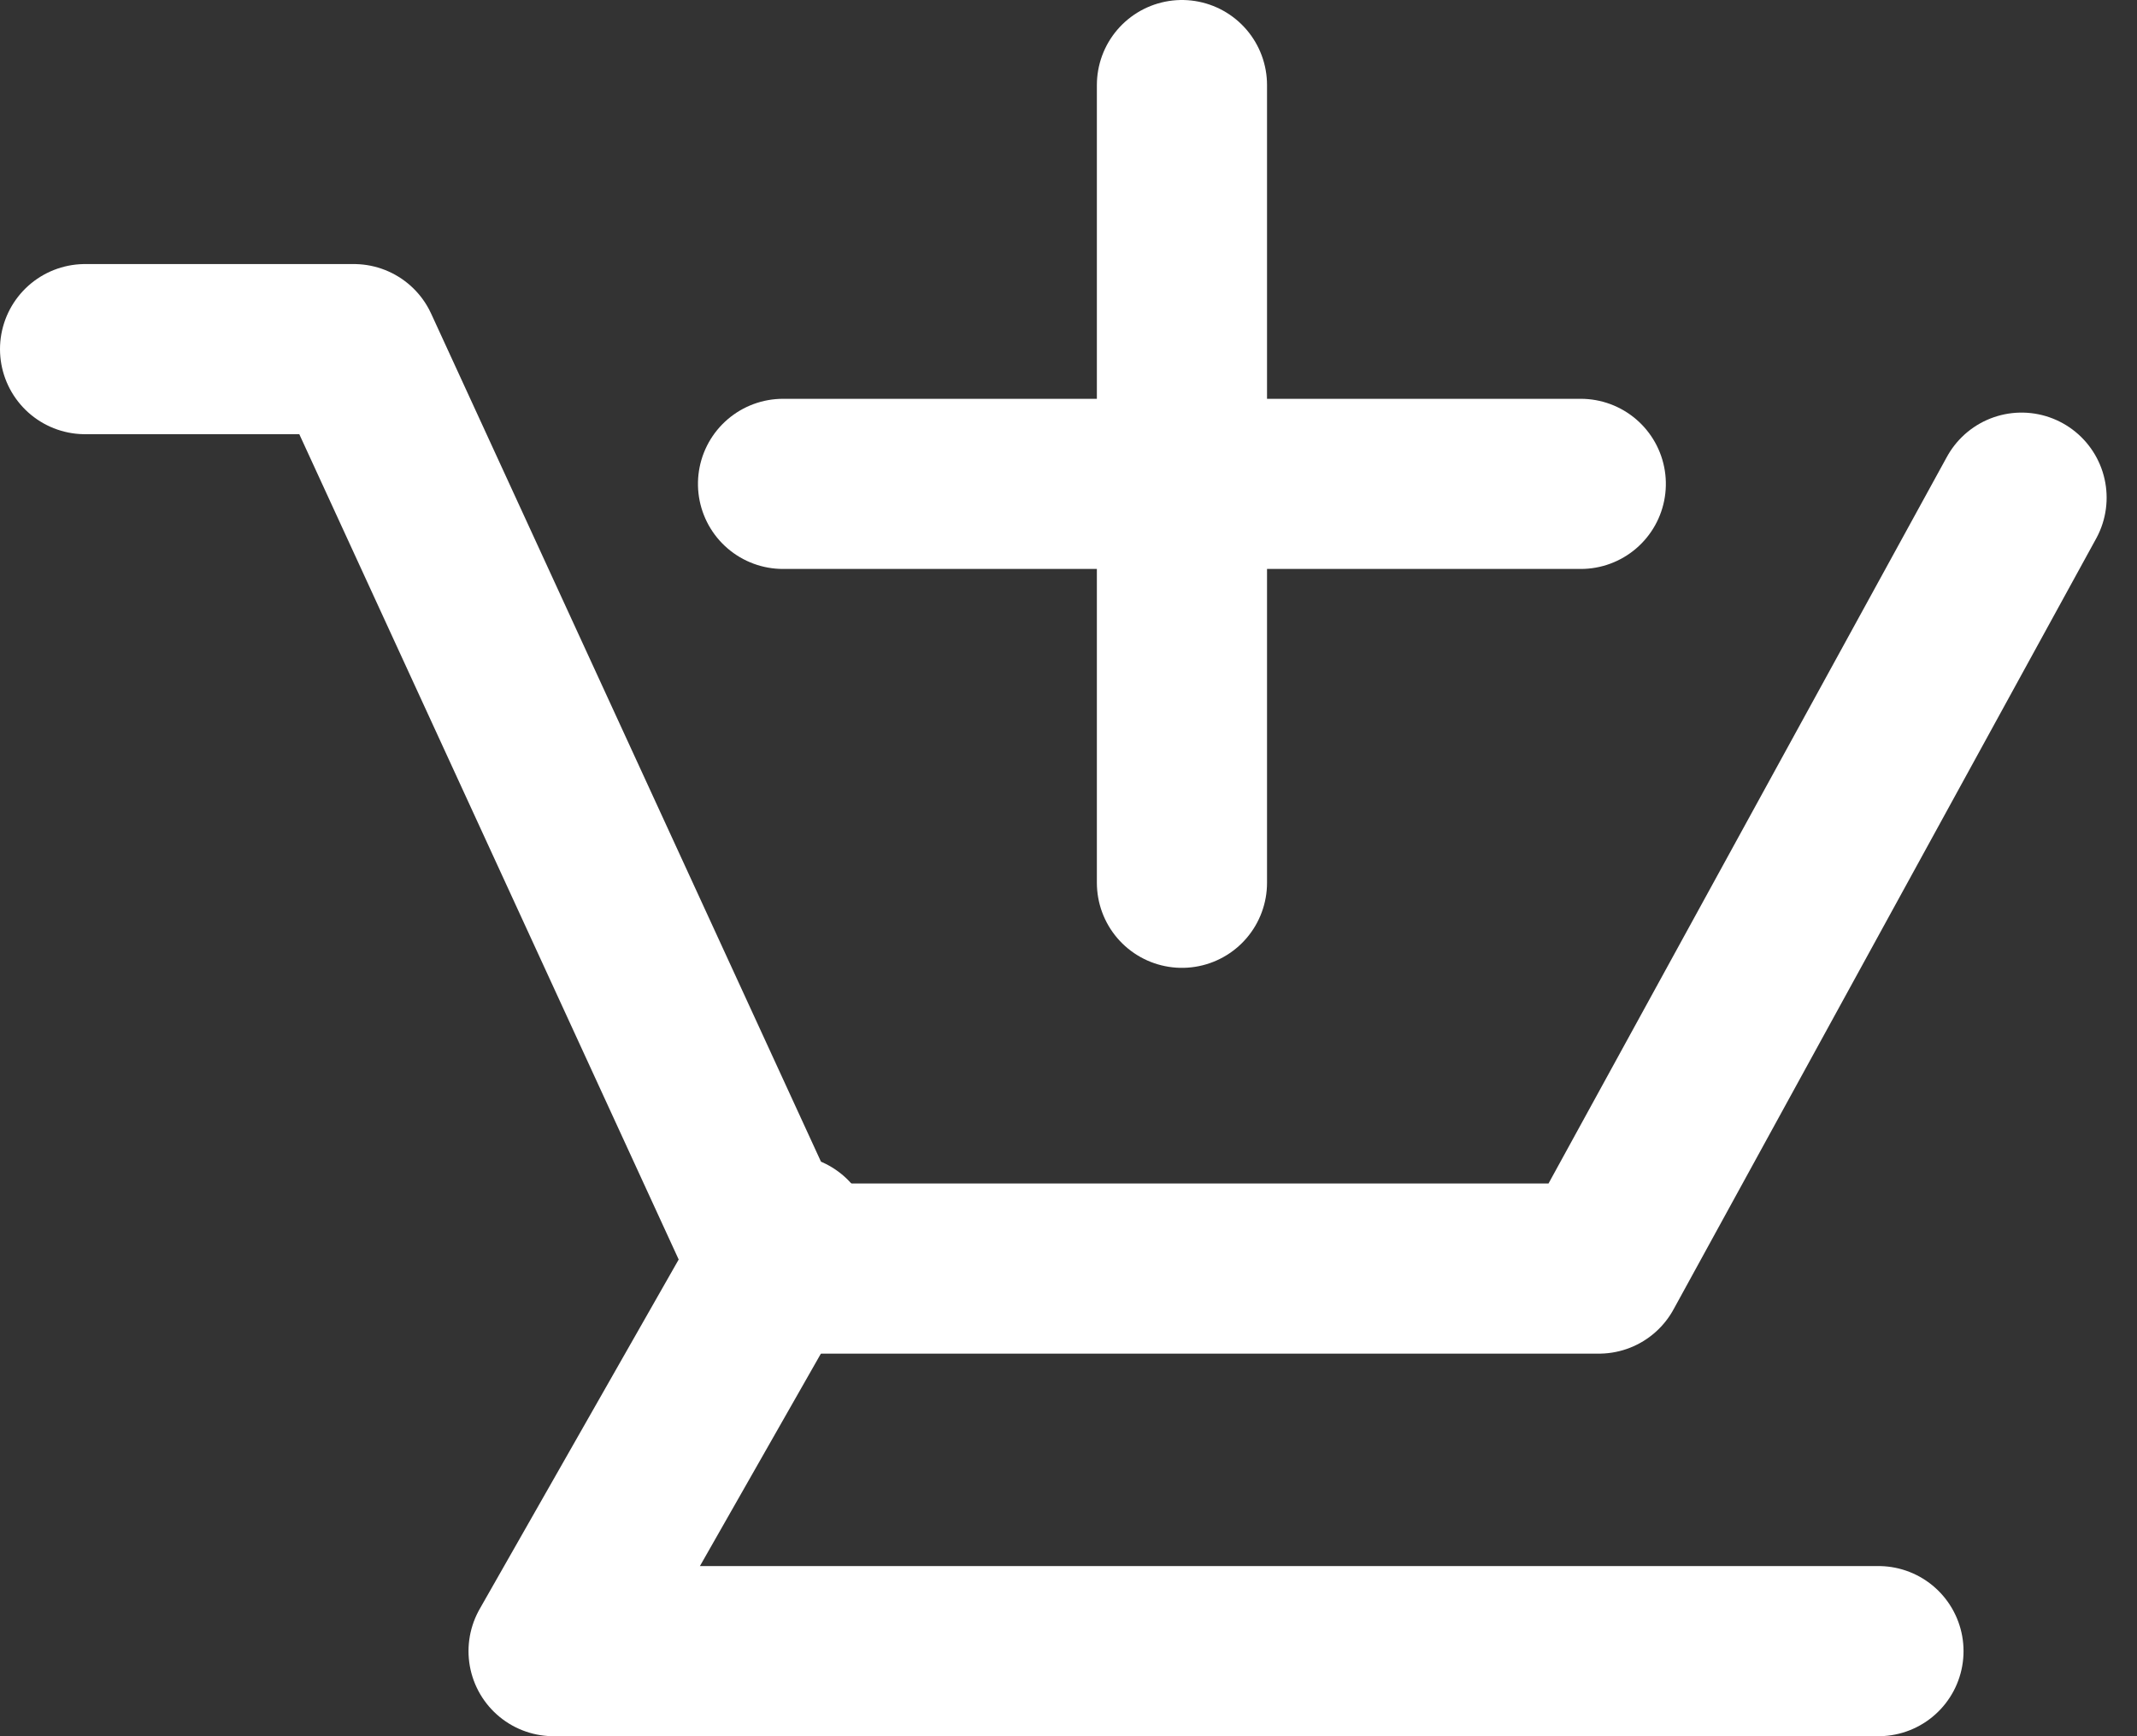
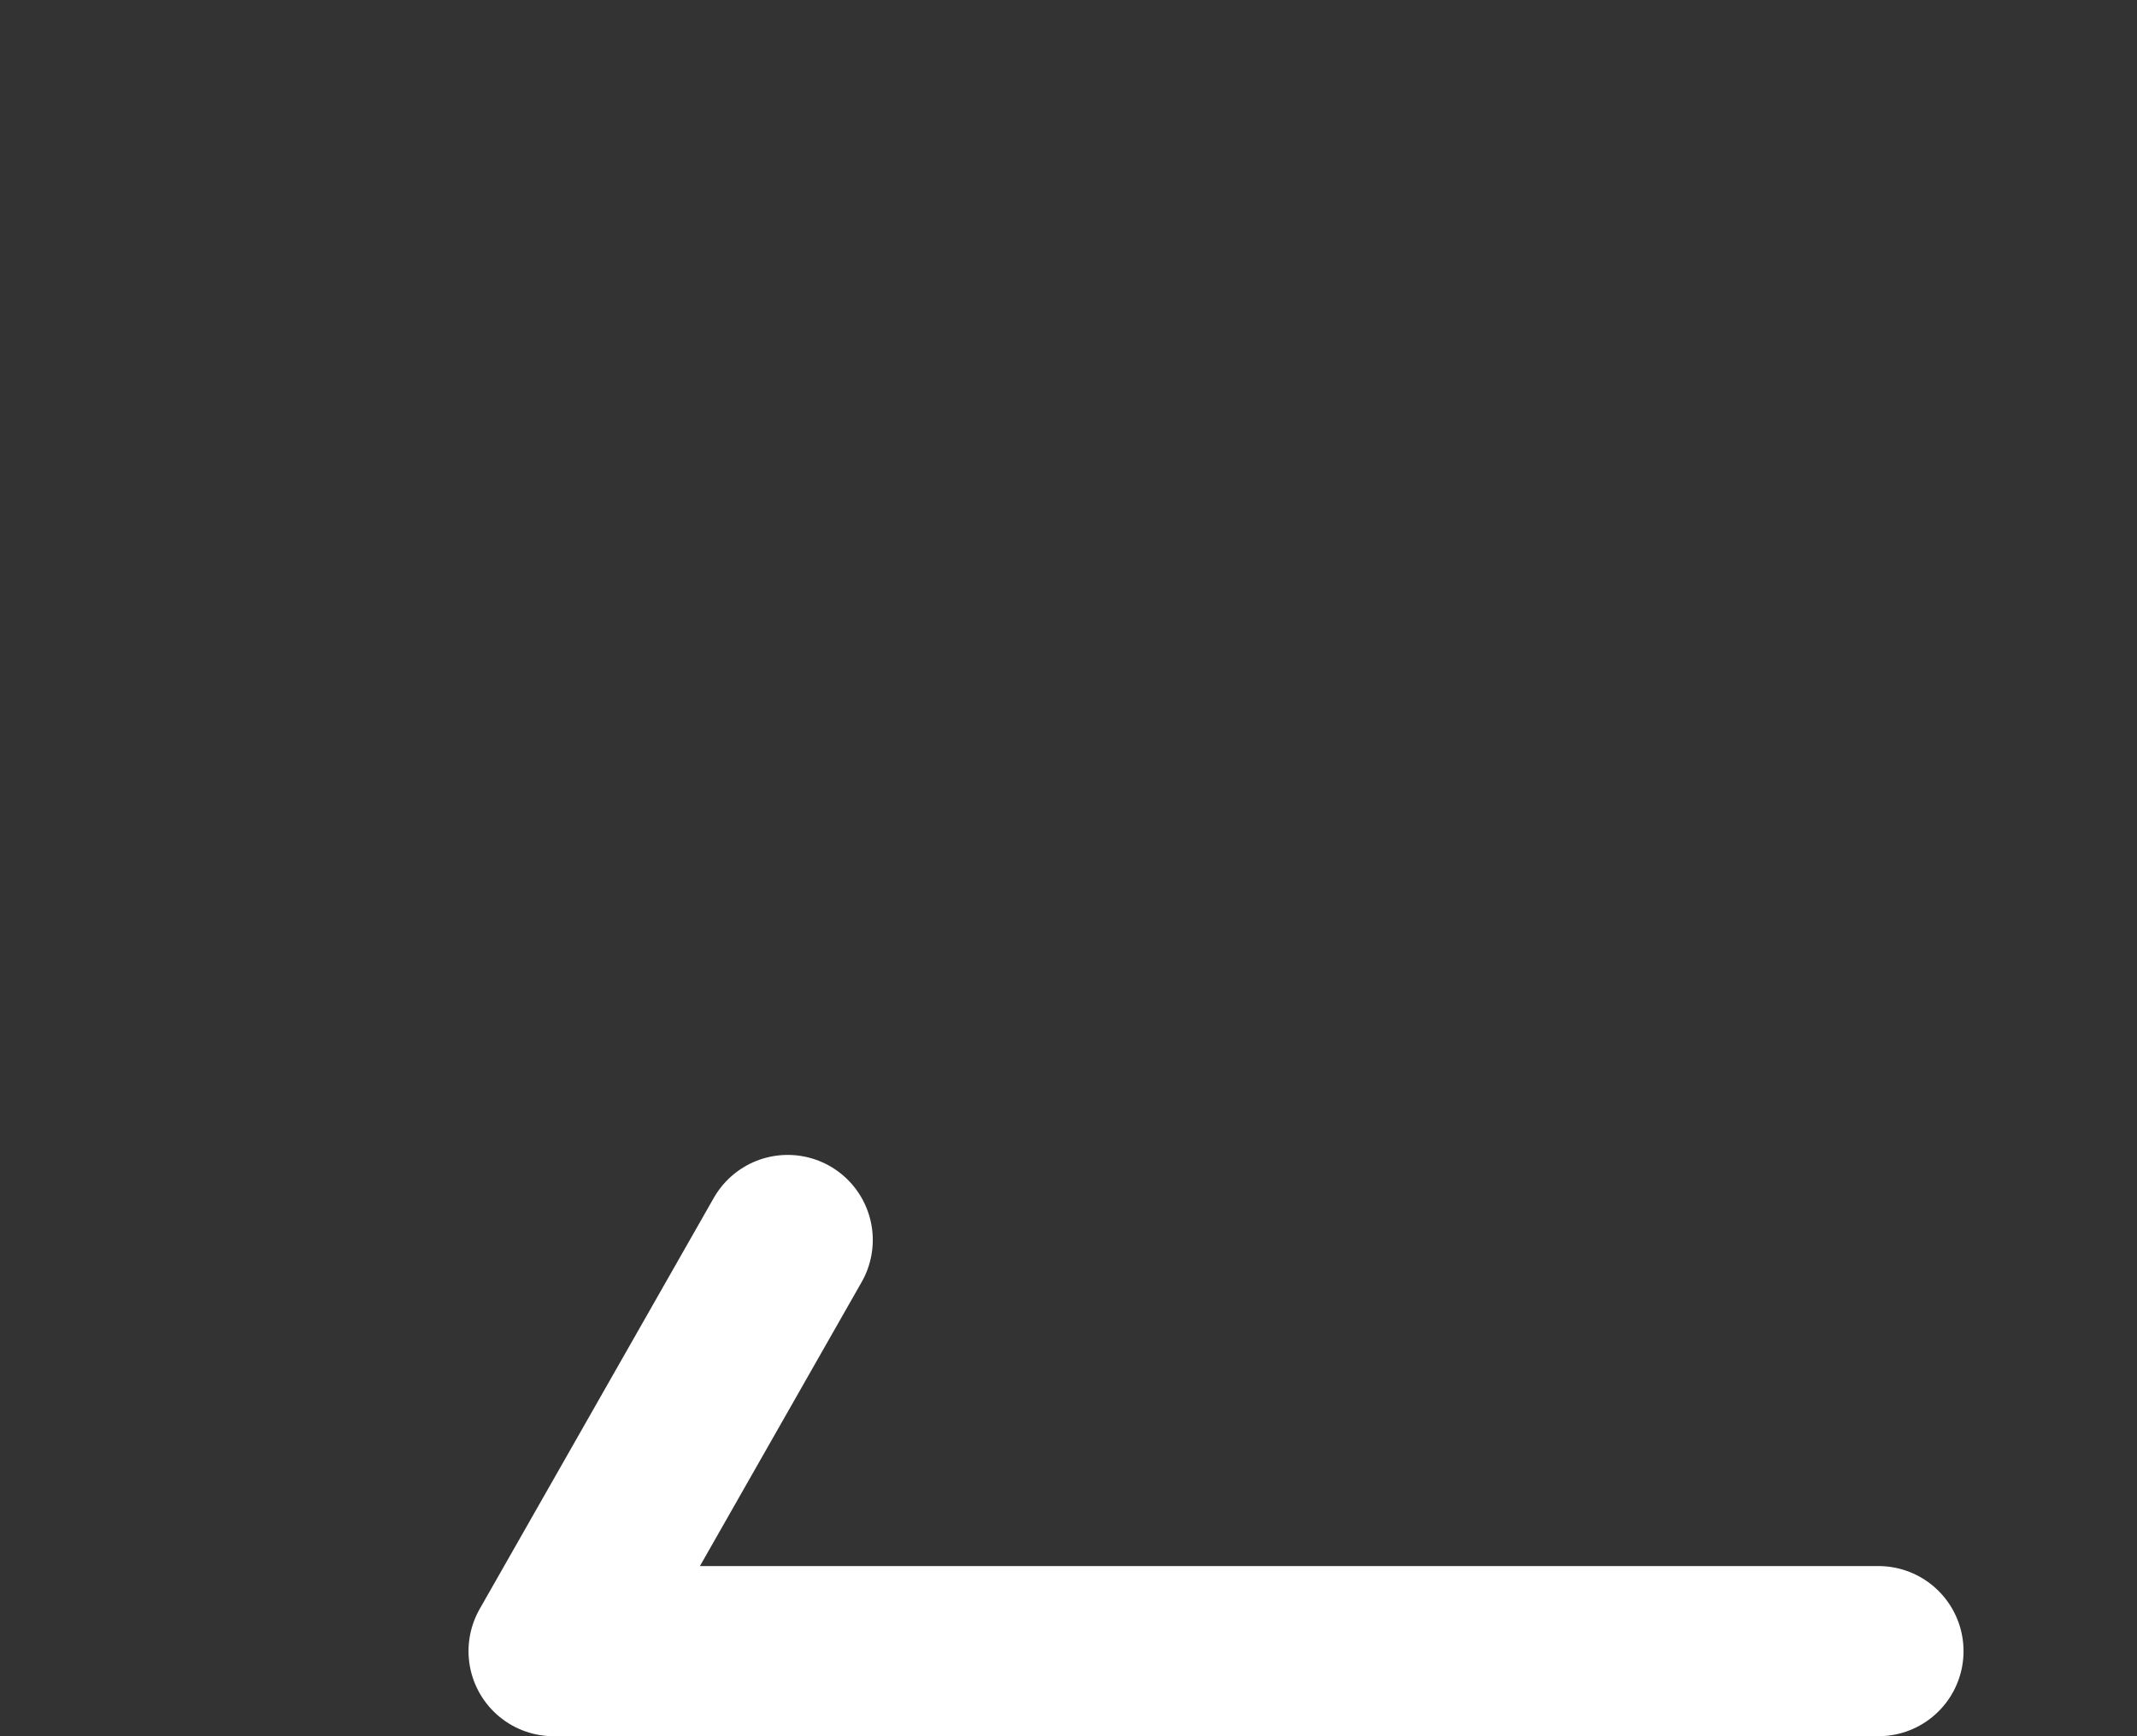
<svg xmlns="http://www.w3.org/2000/svg" width="25.119" height="20.409" viewBox="0 0 25.119 20.409">
  <rect x="0" y="0" width="25.119" height="20.409" fill="#333333" stroke="none" />
  <g id="Group_166" data-name="Group 166" transform="translate(1 1)">
    <g id="Group_132" data-name="Group 132">
-       <path id="Path_368" data-name="Path 368" d="M1763,133.967h3.159l4.968,10.808h9.667l4.968-9.062" transform="translate(-1763 -130.863)" fill="none" stroke="#fff" stroke-linecap="round" stroke-linejoin="round" stroke-width="2" />
      <path id="Path_369" data-name="Path 369" d="M1785.8,152.543h-15.573l2.752-4.833" transform="translate(-1764.72 -134.134)" fill="none" stroke="#fff" stroke-linecap="round" stroke-linejoin="round" stroke-width="2" />
-       <path id="Path_370" data-name="Path 370" d="M1779.919,131v9.377" transform="translate(-1767.026 -131)" fill="none" stroke="#fff" stroke-linecap="round" stroke-width="2" />
-       <path id="Path_371" data-name="Path 371" d="M0,0V9.377" transform="translate(17.581 4.688) rotate(90)" fill="none" stroke="#fff" stroke-linecap="round" stroke-width="2" />
    </g>
  </g>
</svg>